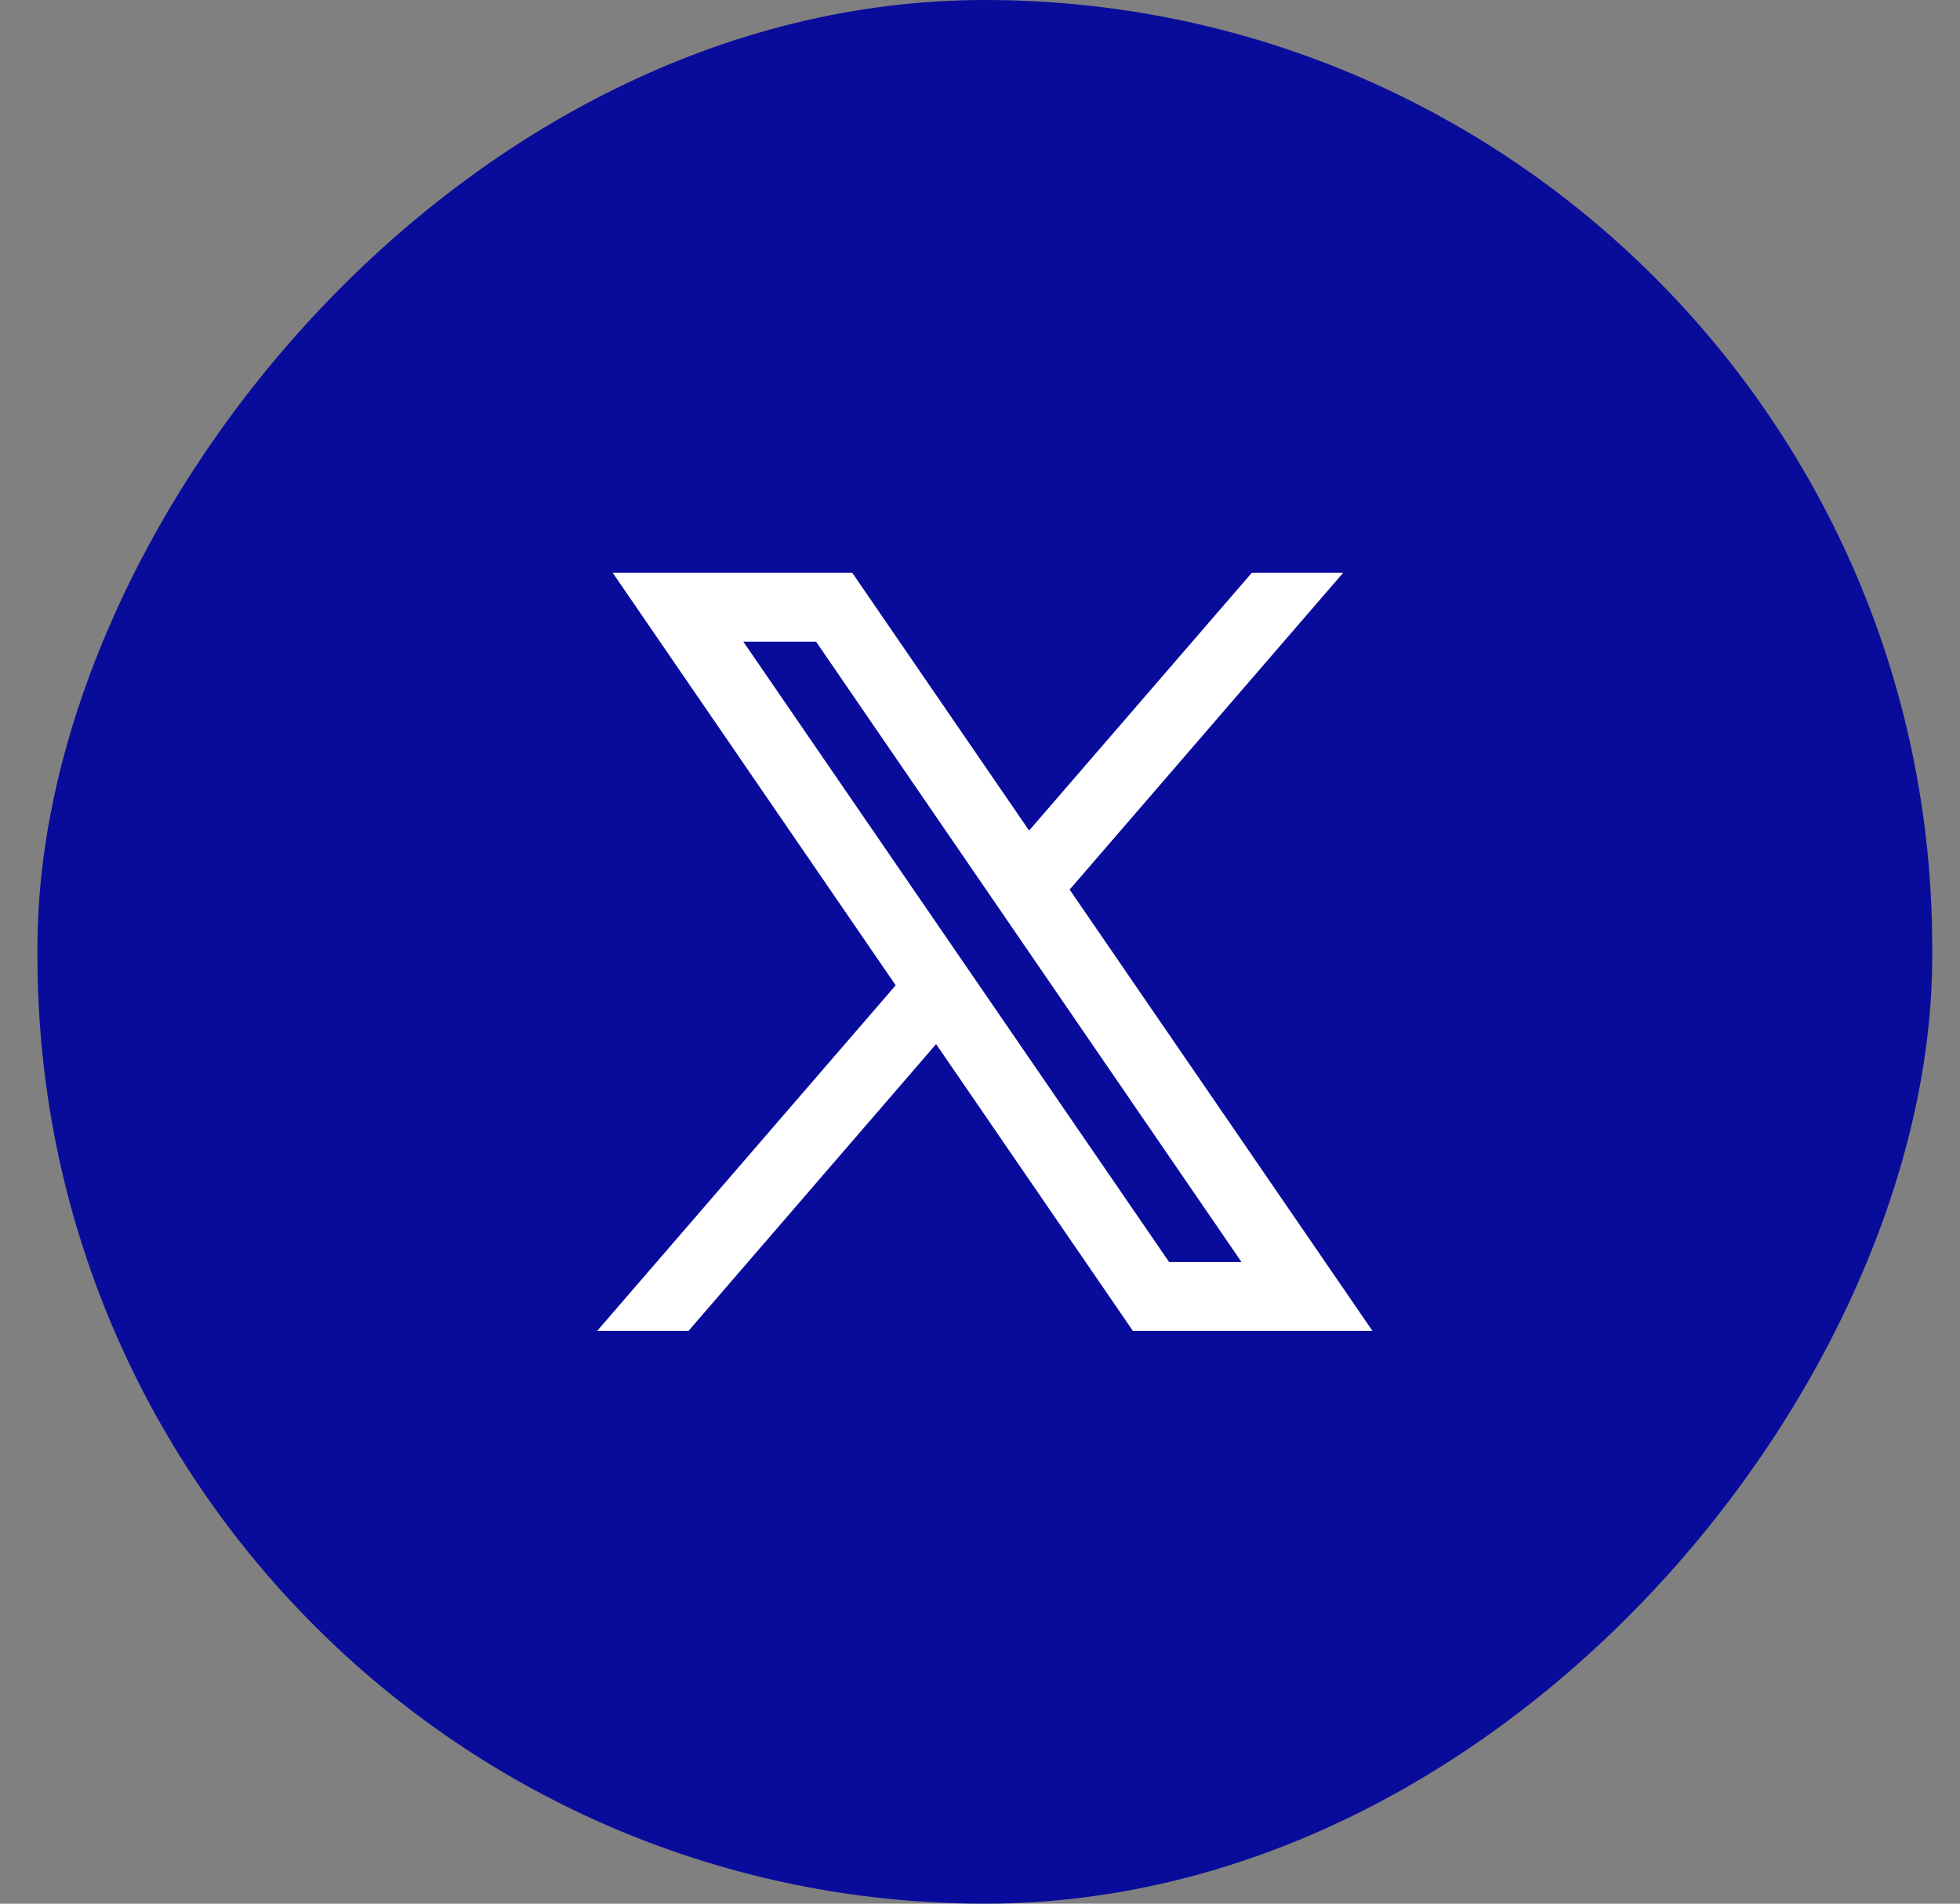
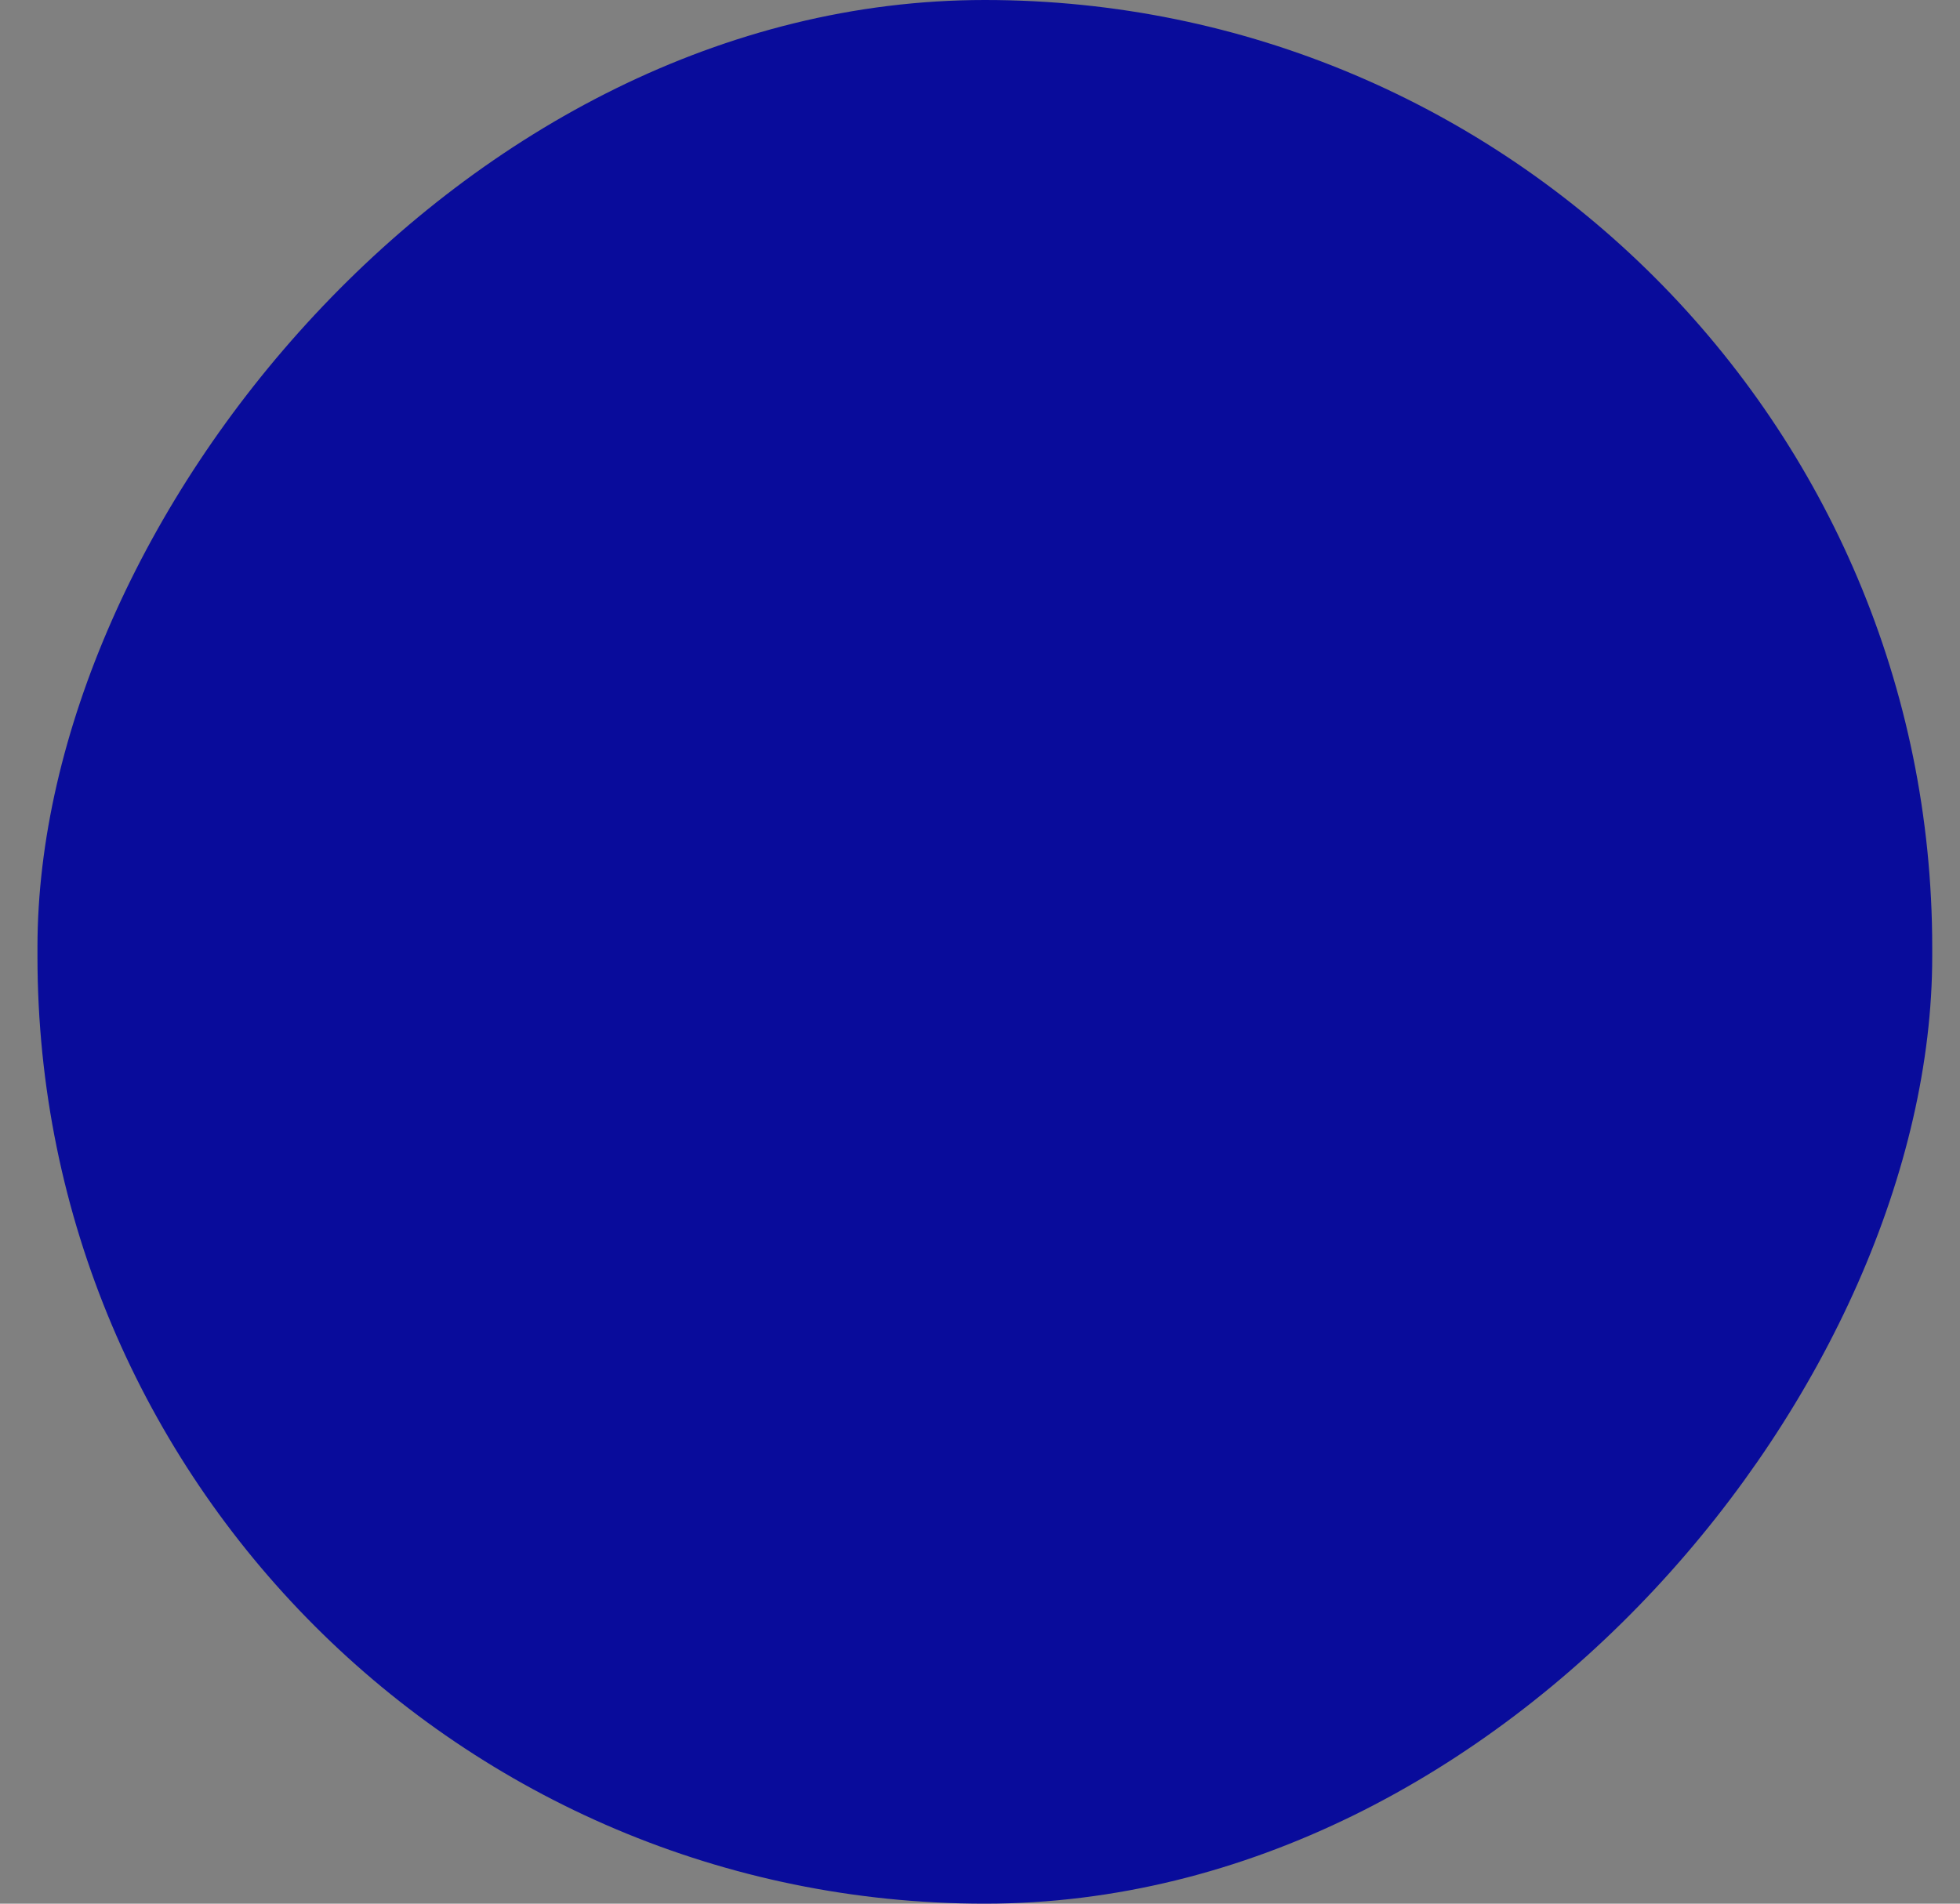
<svg xmlns="http://www.w3.org/2000/svg" width="35" height="34" viewBox="0 0 35 34" fill="none">
  <rect x="0" y="0" width="35" height="34" fill="#808080" stroke="none" />
  <rect width="33.835" height="34" rx="16.917" transform="matrix(-1 0 0 1 34.504 0)" fill="#090C9B" />
-   <path fill-rule="evenodd" clip-rule="evenodd" d="M24.508 23.77L19.094 15.879L19.103 15.886L23.985 10.23H22.354L18.377 14.834L15.219 10.23H10.941L15.995 17.598L15.995 17.597L10.664 23.77H12.295L16.716 18.648L20.23 23.77H24.508ZM14.573 11.461L22.169 22.539H20.876L13.274 11.461H14.573Z" fill="white" />
</svg>